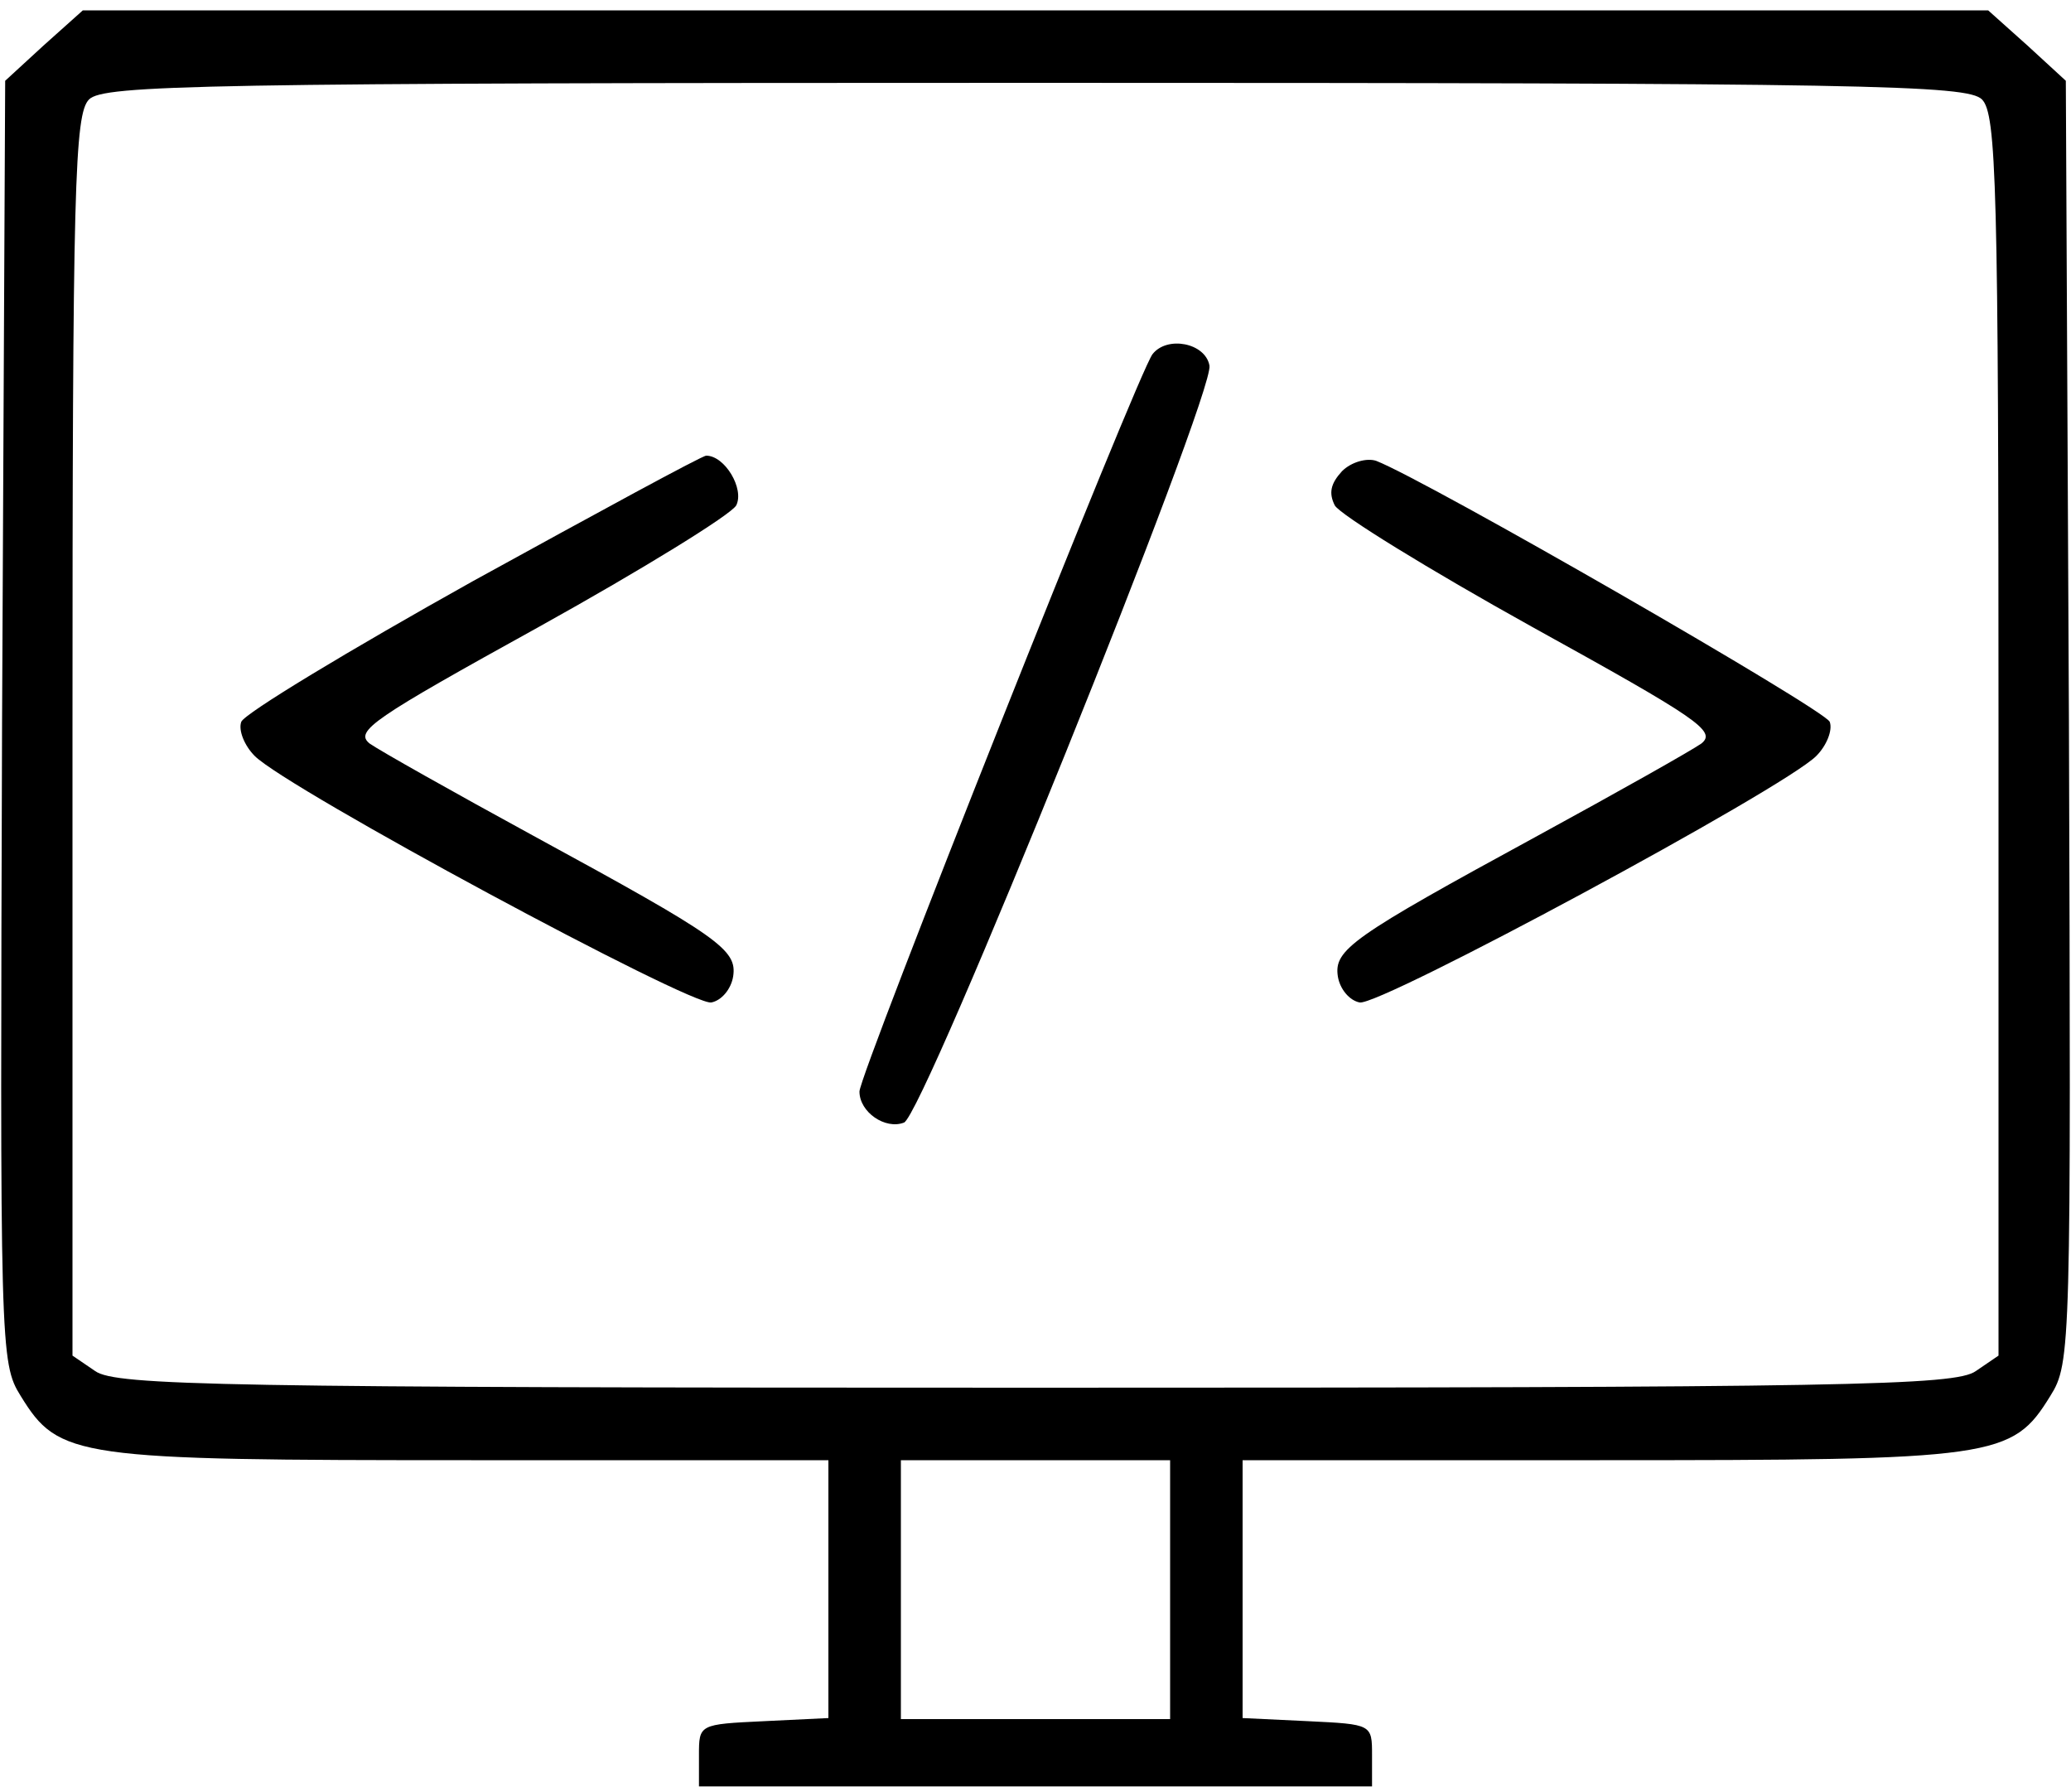
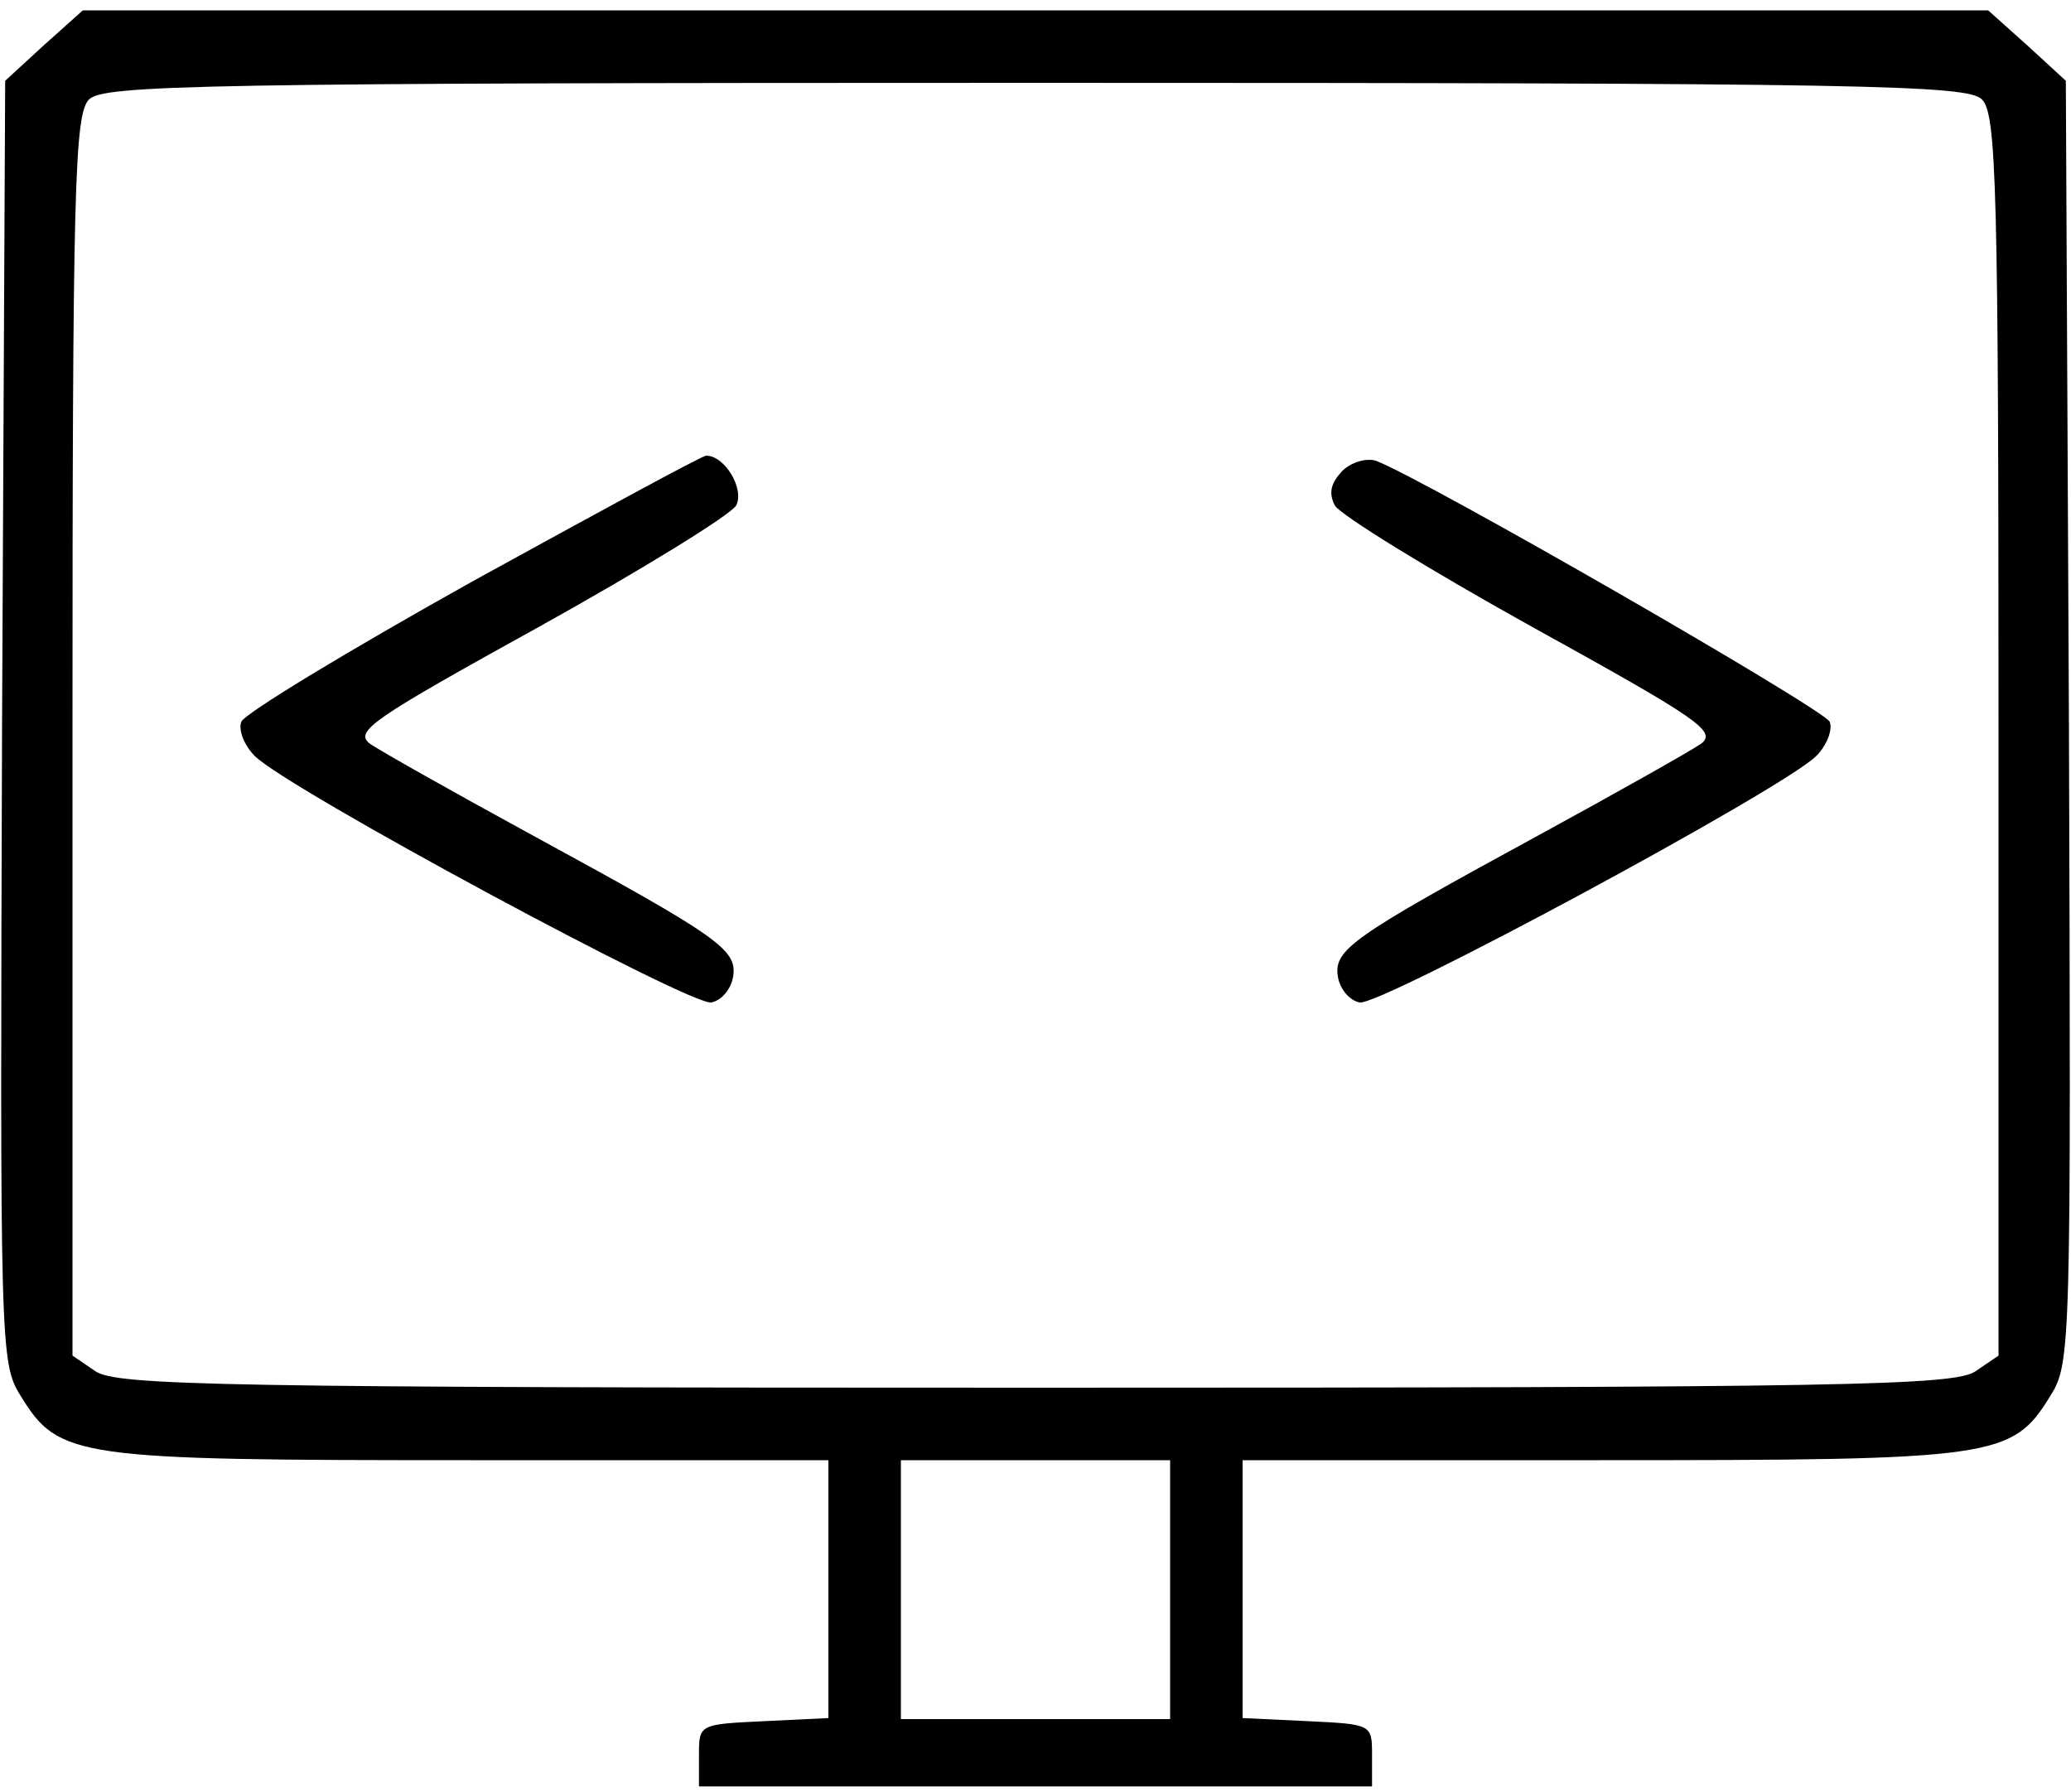
<svg xmlns="http://www.w3.org/2000/svg" version="1.0" width="200pt" height="173pt" viewBox="0 0 200 173" preserveAspectRatio="xMidYMid meet">
  <g transform="translate(0,173) scale(0.1,-0.1)" fill="#000000" stroke="none">
    <path d="M42 1686 l-37 -34 -3 -619 c-2 -606 -2 -619 18 -651 37 -60 52 -62 435 -62 l345 0 0 -125 0 -124 -62 -3 c-63 -3 -63 -3 -63 -33 l0 -30 325 0 325 0 0 30 c0 30 0 30 -62 33 l-63 3 0 124 0 125 345 0 c383 0 398 2 435 62 20 32 20 45 18 651 l-3 619 -37 34 -38 34 -920 0 -920 0 -38 -34z m1872 -52 c14 -14 16 -83 16 -614 l0 -599 -22 -15 c-20 -14 -123 -16 -908 -16 -785 0 -888 2 -908 16 l-22 15 0 599 c0 531 2 600 16 614 14 14 110 16 914 16 804 0 900 -2 914 -16z m-784 -1439 l0 -125 -130 0 -130 0 0 125 0 125 130 0 130 0 0 -125z" />
-     <path d="M1113 1388 c-14 -18 -283 -695 -283 -712 0 -20 25 -37 43 -30 19 7 300 704 295 731 -4 22 -41 29 -55 11z" />
    <path d="M457 1169 c-120 -67 -221 -128 -224 -136 -3 -8 3 -23 13 -33 32 -32 422 -242 441 -238 10 2 19 13 21 25 4 26 -13 38 -193 136 -77 42 -148 82 -158 89 -15 12 3 24 164 113 99 55 185 108 190 117 8 16 -11 48 -29 48 -4 0 -105 -55 -225 -121z" />
    <path d="M1296 1275 c-11 -12 -13 -21 -7 -33 5 -9 91 -62 190 -117 161 -89 179 -101 164 -113 -10 -7 -81 -47 -158 -89 -180 -98 -197 -110 -193 -136 2 -12 11 -23 21 -25 19 -4 409 206 441 238 10 10 16 25 13 33 -5 12 -389 233 -438 252 -9 3 -24 -1 -33 -10z" />
  </g>
</svg>